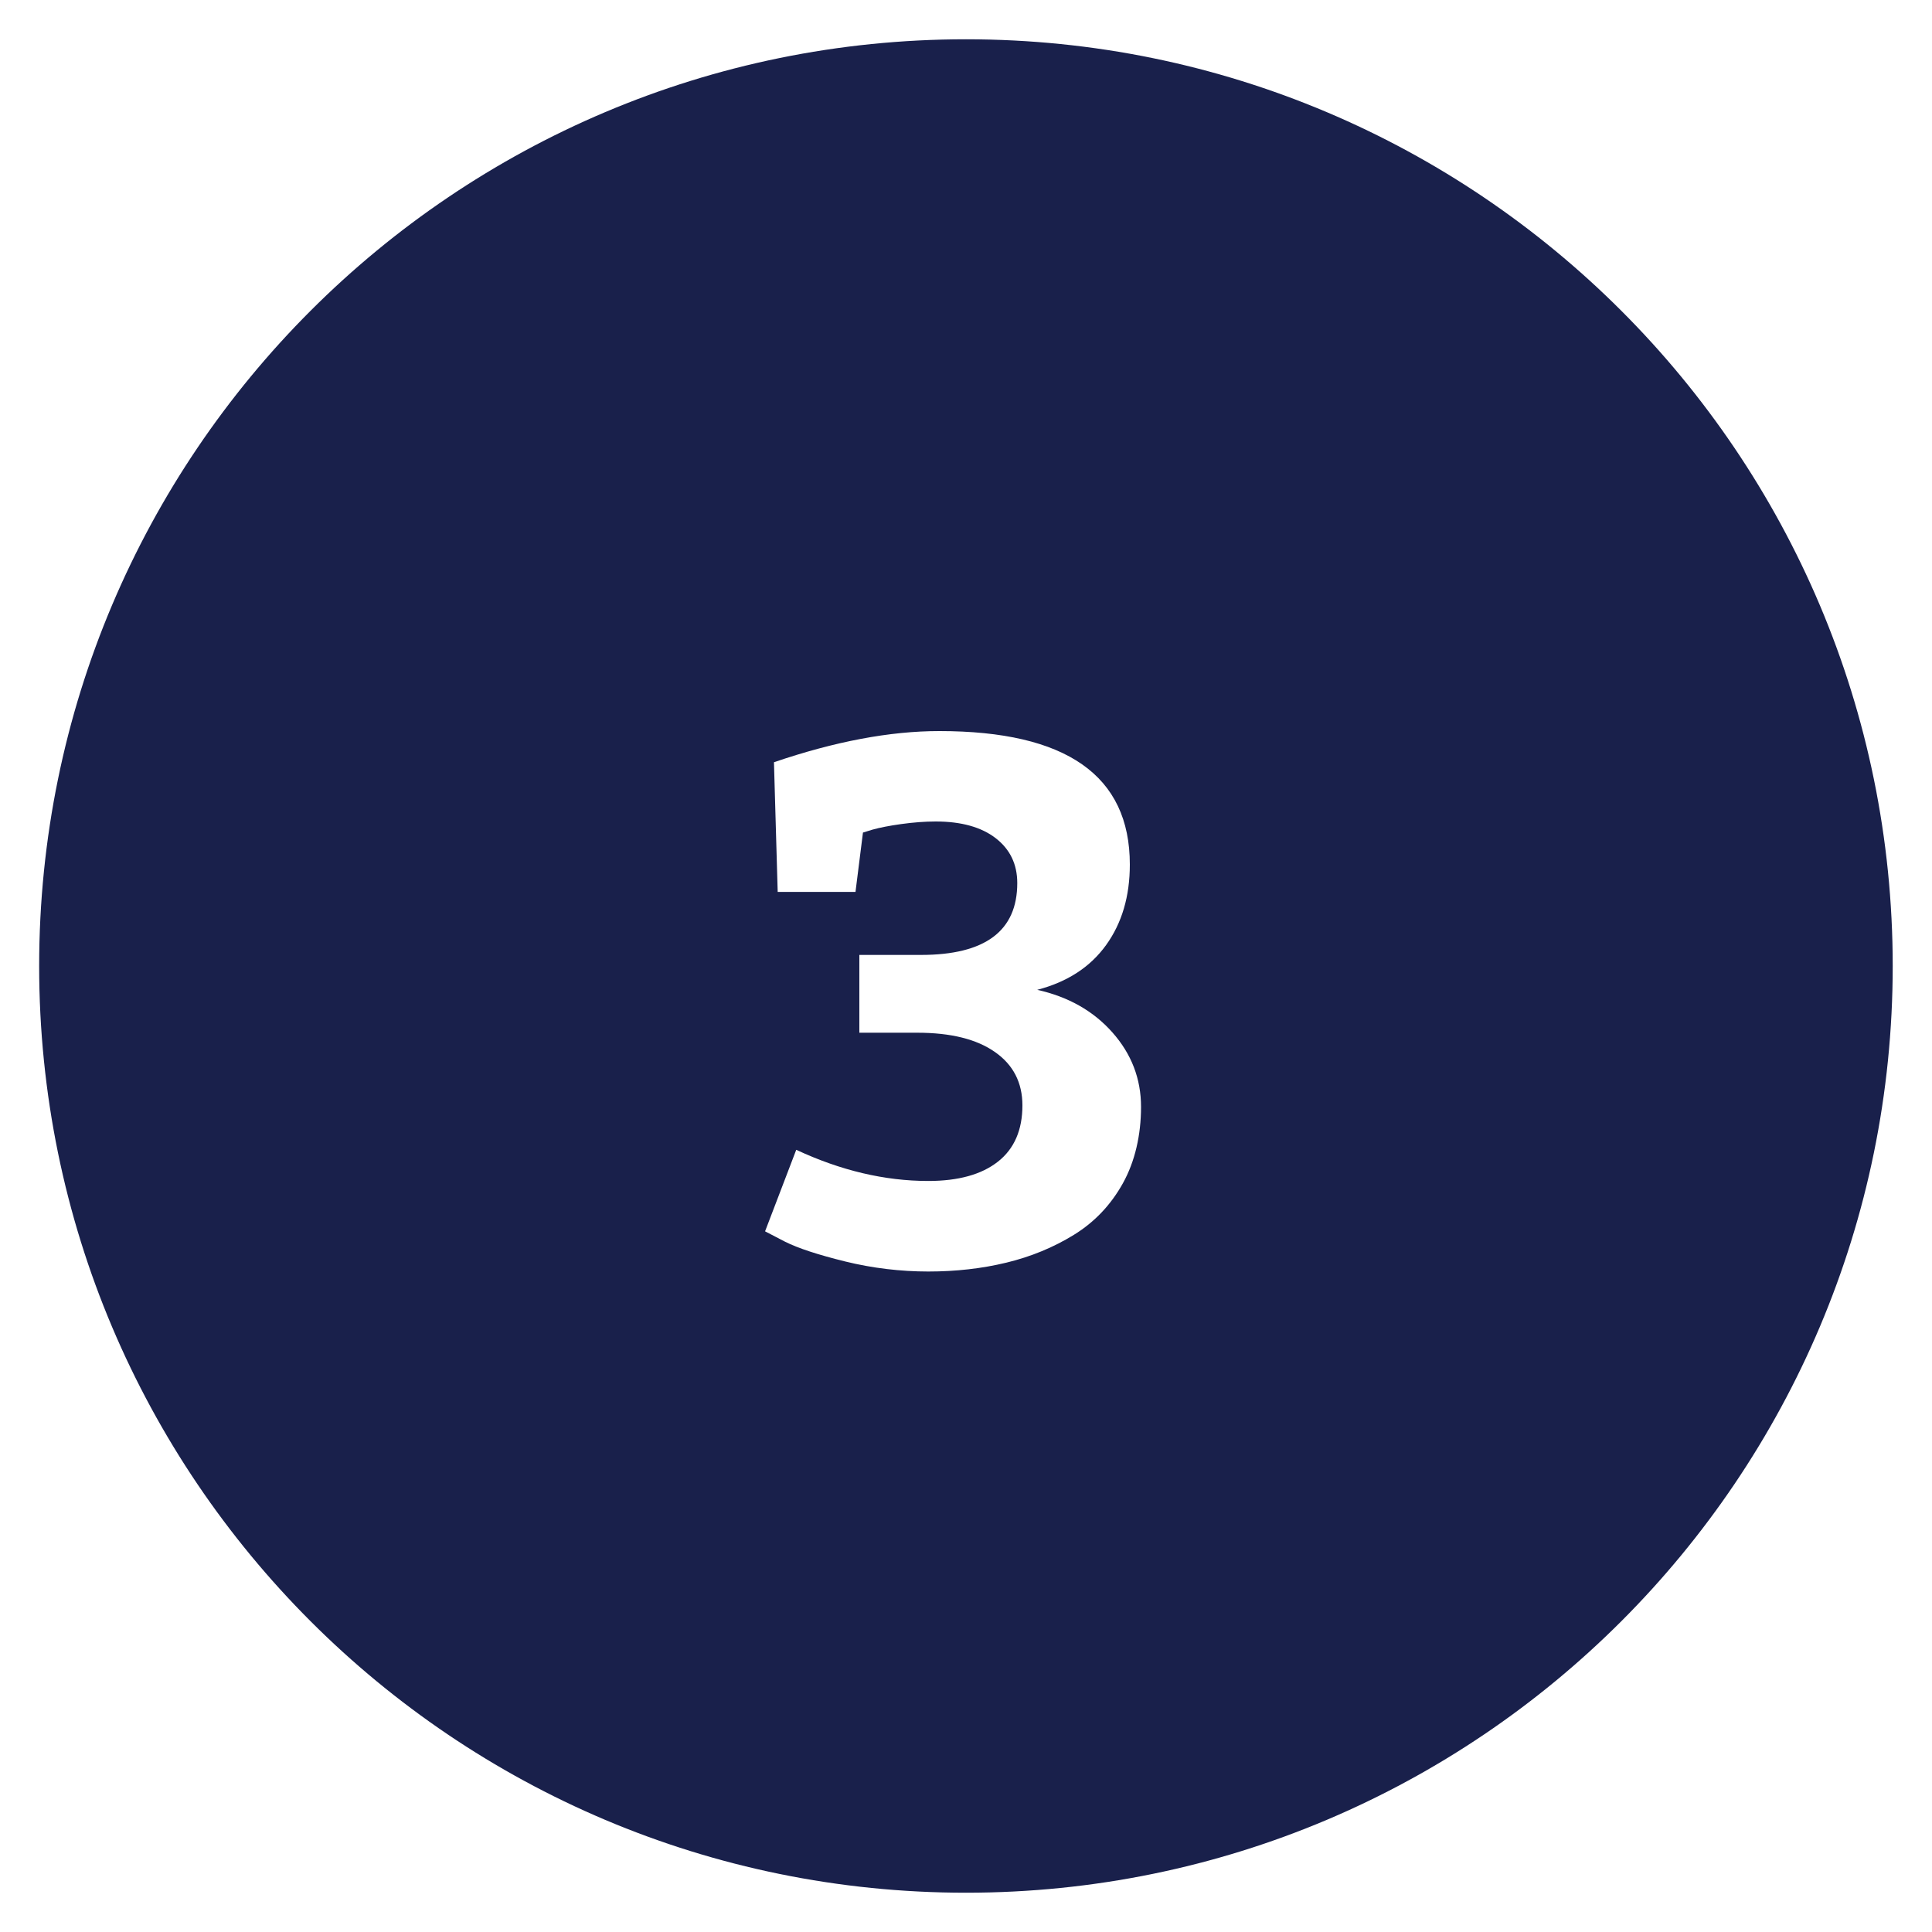
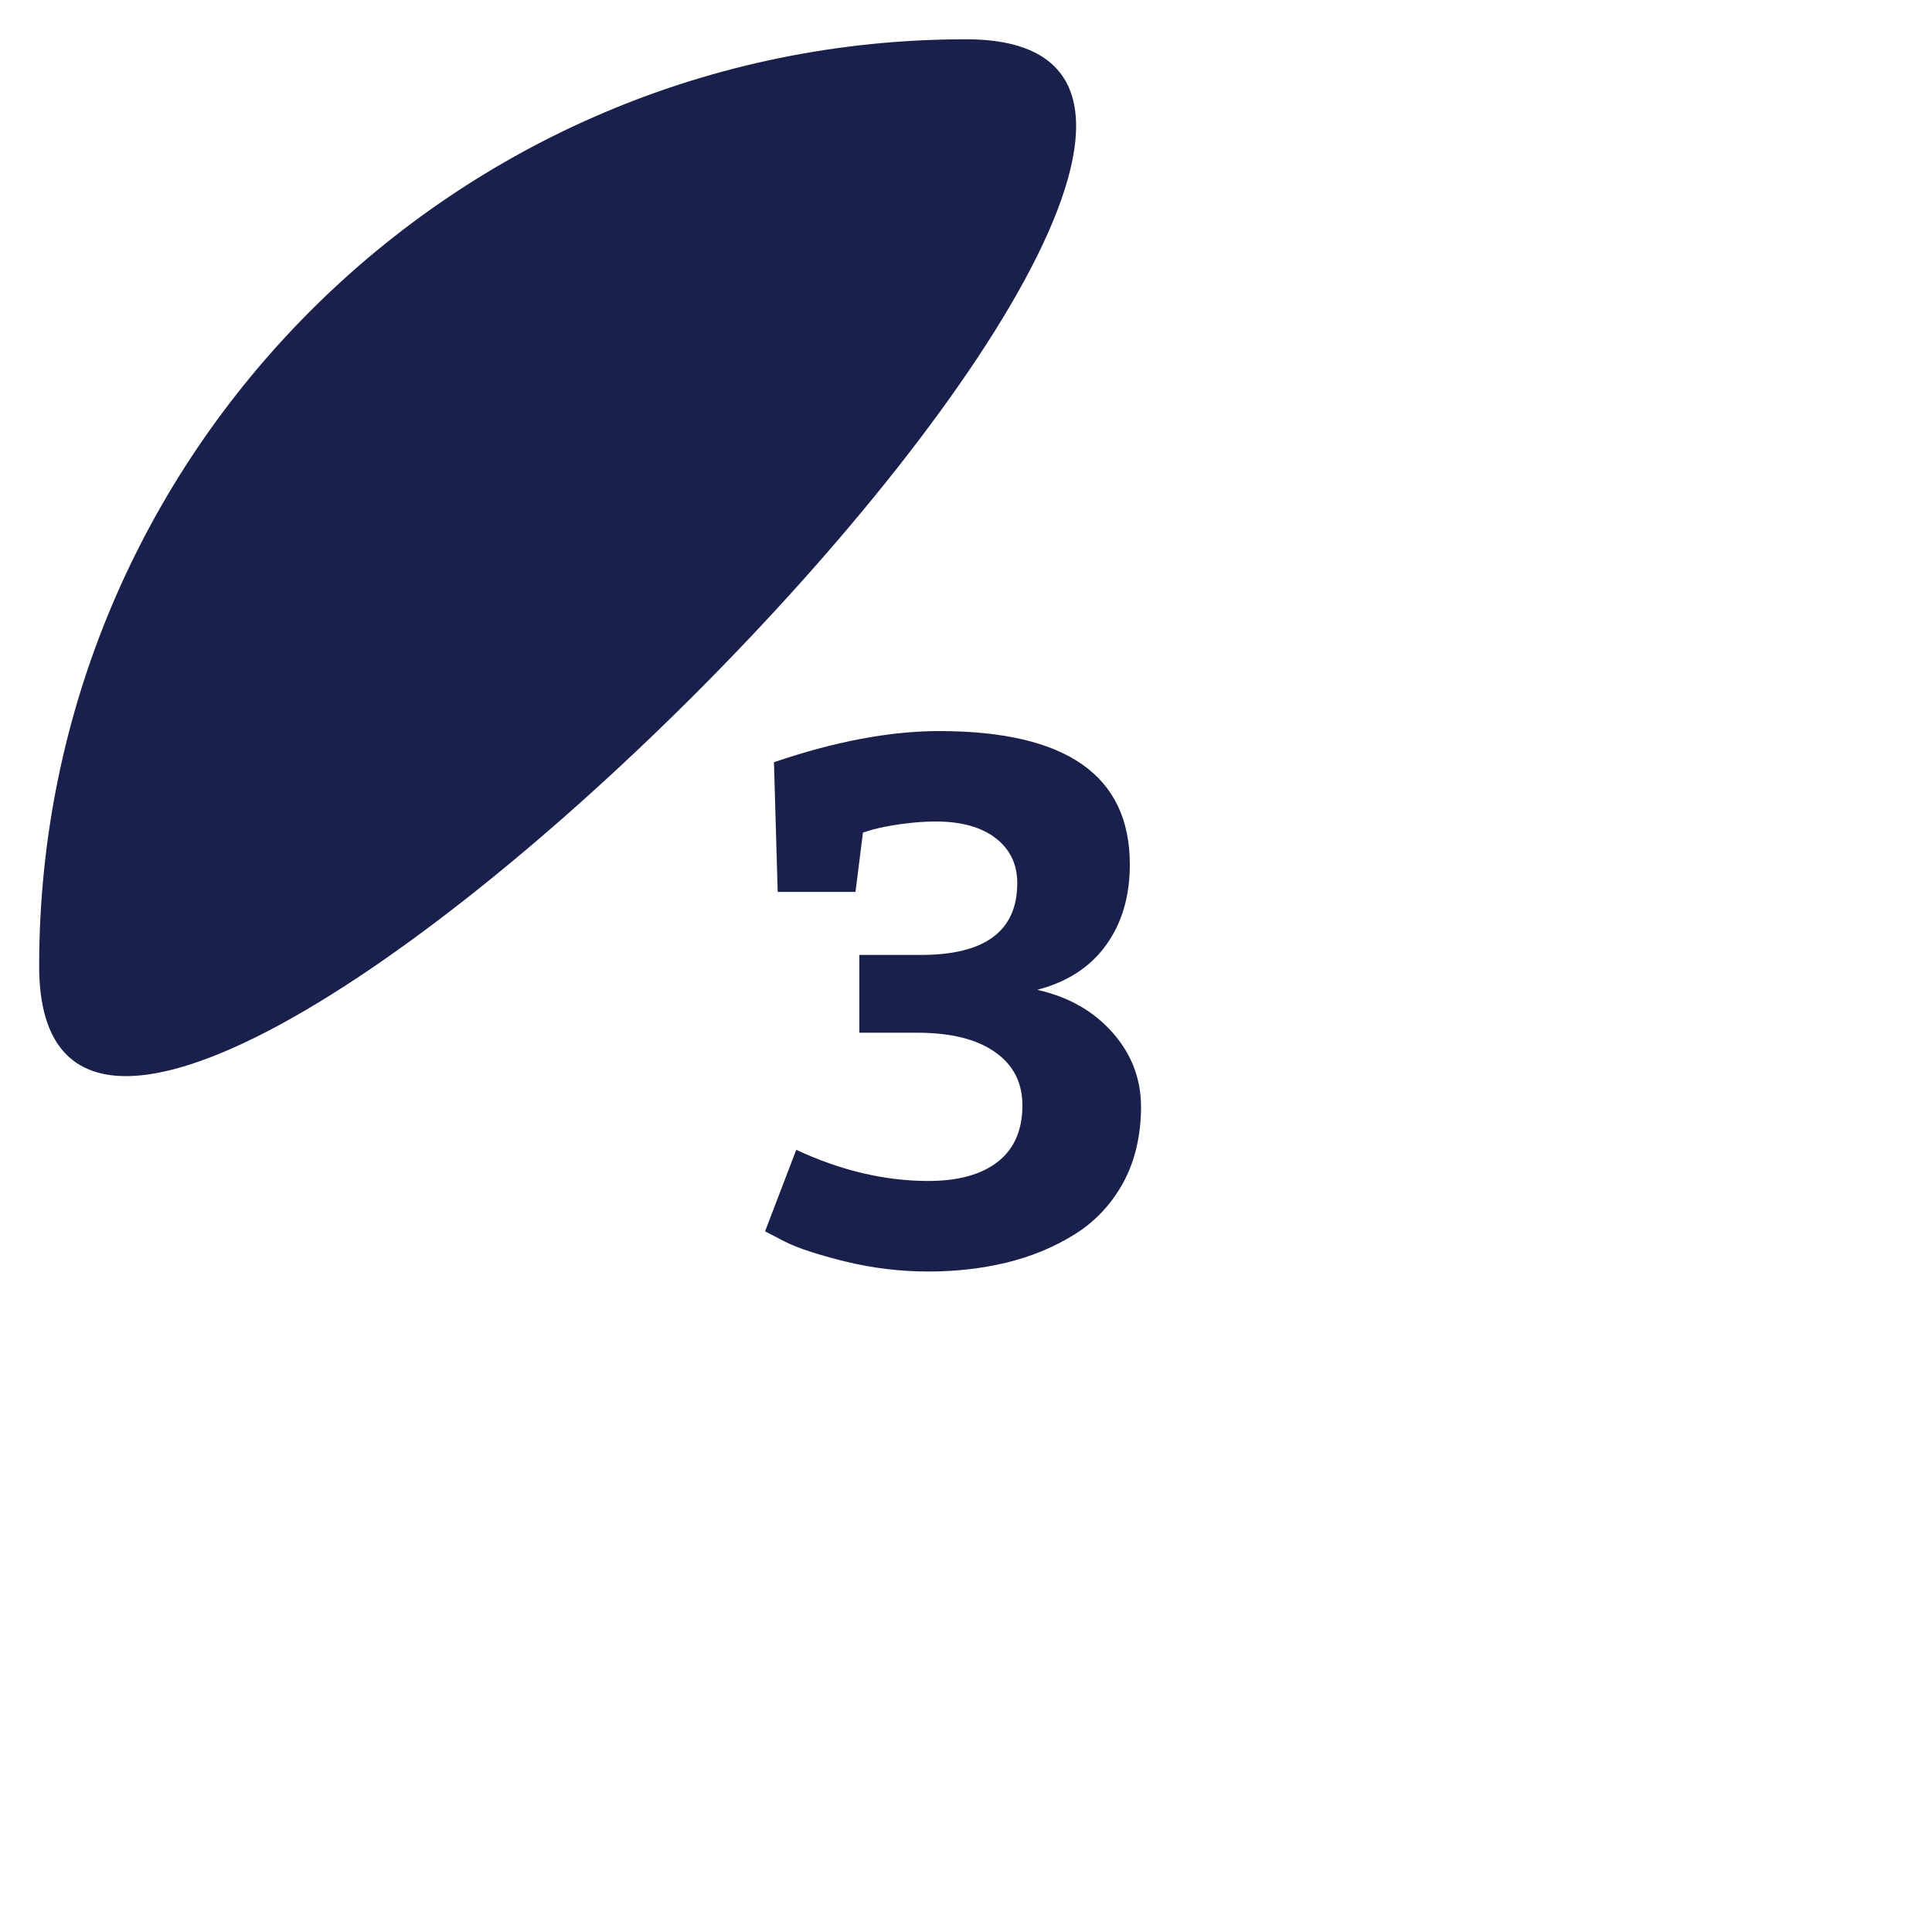
<svg xmlns="http://www.w3.org/2000/svg" id="Layer_1" data-name="Layer 1" viewBox="0 0 150 150">
  <defs>
    <style>
      .cls-1 {
        fill: #19204b;
        fill-rule: evenodd;
      }
    </style>
  </defs>
-   <path class="cls-1" d="M75,3.05C35.26,3.05,3.04,35.26,3.04,75s32.22,71.95,71.96,71.95,71.95-32.22,71.95-71.95S114.74,3.05,75,3.05ZM87.18,91.87c-.94,1.69-2.21,3.02-3.8,4-1.59.98-3.34,1.7-5.24,2.16-1.9.46-3.92.69-6.07.69s-4.34-.26-6.45-.78c-2.11-.52-3.66-1.03-4.66-1.53l-1.56-.81,2.42-6.33c3.45,1.61,6.87,2.42,10.25,2.42,2.34,0,4.14-.5,5.41-1.5,1.27-1,1.9-2.46,1.9-4.37,0-1.76-.71-3.15-2.13-4.14-1.42-1-3.43-1.5-6.04-1.5h-4.49v-6.04h4.78c4.99,0,7.48-1.86,7.48-5.58,0-1.46-.56-2.62-1.67-3.48-1.11-.86-2.67-1.3-4.66-1.3-.84,0-1.74.07-2.68.2s-1.68.28-2.22.43l-.75.23-.58,4.61h-6.04l-.29-10.07c4.72-1.61,9-2.42,12.84-2.42,9.86,0,14.79,3.45,14.79,10.36,0,2.46-.61,4.54-1.84,6.25-1.23,1.71-3.01,2.87-5.35,3.48,2.42.54,4.36,1.64,5.84,3.31,1.48,1.67,2.22,3.6,2.22,5.78s-.47,4.24-1.41,5.93Z" />
+   <path class="cls-1" d="M75,3.05C35.26,3.05,3.04,35.26,3.04,75S114.74,3.05,75,3.05ZM87.18,91.87c-.94,1.69-2.21,3.02-3.8,4-1.59.98-3.34,1.7-5.24,2.16-1.9.46-3.92.69-6.07.69s-4.34-.26-6.45-.78c-2.11-.52-3.66-1.03-4.66-1.53l-1.56-.81,2.42-6.33c3.45,1.61,6.87,2.42,10.25,2.42,2.34,0,4.14-.5,5.41-1.5,1.27-1,1.9-2.46,1.9-4.37,0-1.76-.71-3.15-2.13-4.14-1.42-1-3.43-1.5-6.04-1.5h-4.49v-6.04h4.78c4.99,0,7.48-1.86,7.48-5.58,0-1.46-.56-2.62-1.67-3.48-1.11-.86-2.67-1.3-4.66-1.3-.84,0-1.74.07-2.68.2s-1.68.28-2.22.43l-.75.23-.58,4.61h-6.04l-.29-10.07c4.72-1.61,9-2.42,12.84-2.42,9.86,0,14.79,3.45,14.79,10.36,0,2.46-.61,4.54-1.84,6.25-1.23,1.71-3.01,2.87-5.35,3.48,2.42.54,4.36,1.64,5.84,3.31,1.48,1.67,2.22,3.6,2.22,5.78s-.47,4.24-1.41,5.93Z" />
</svg>